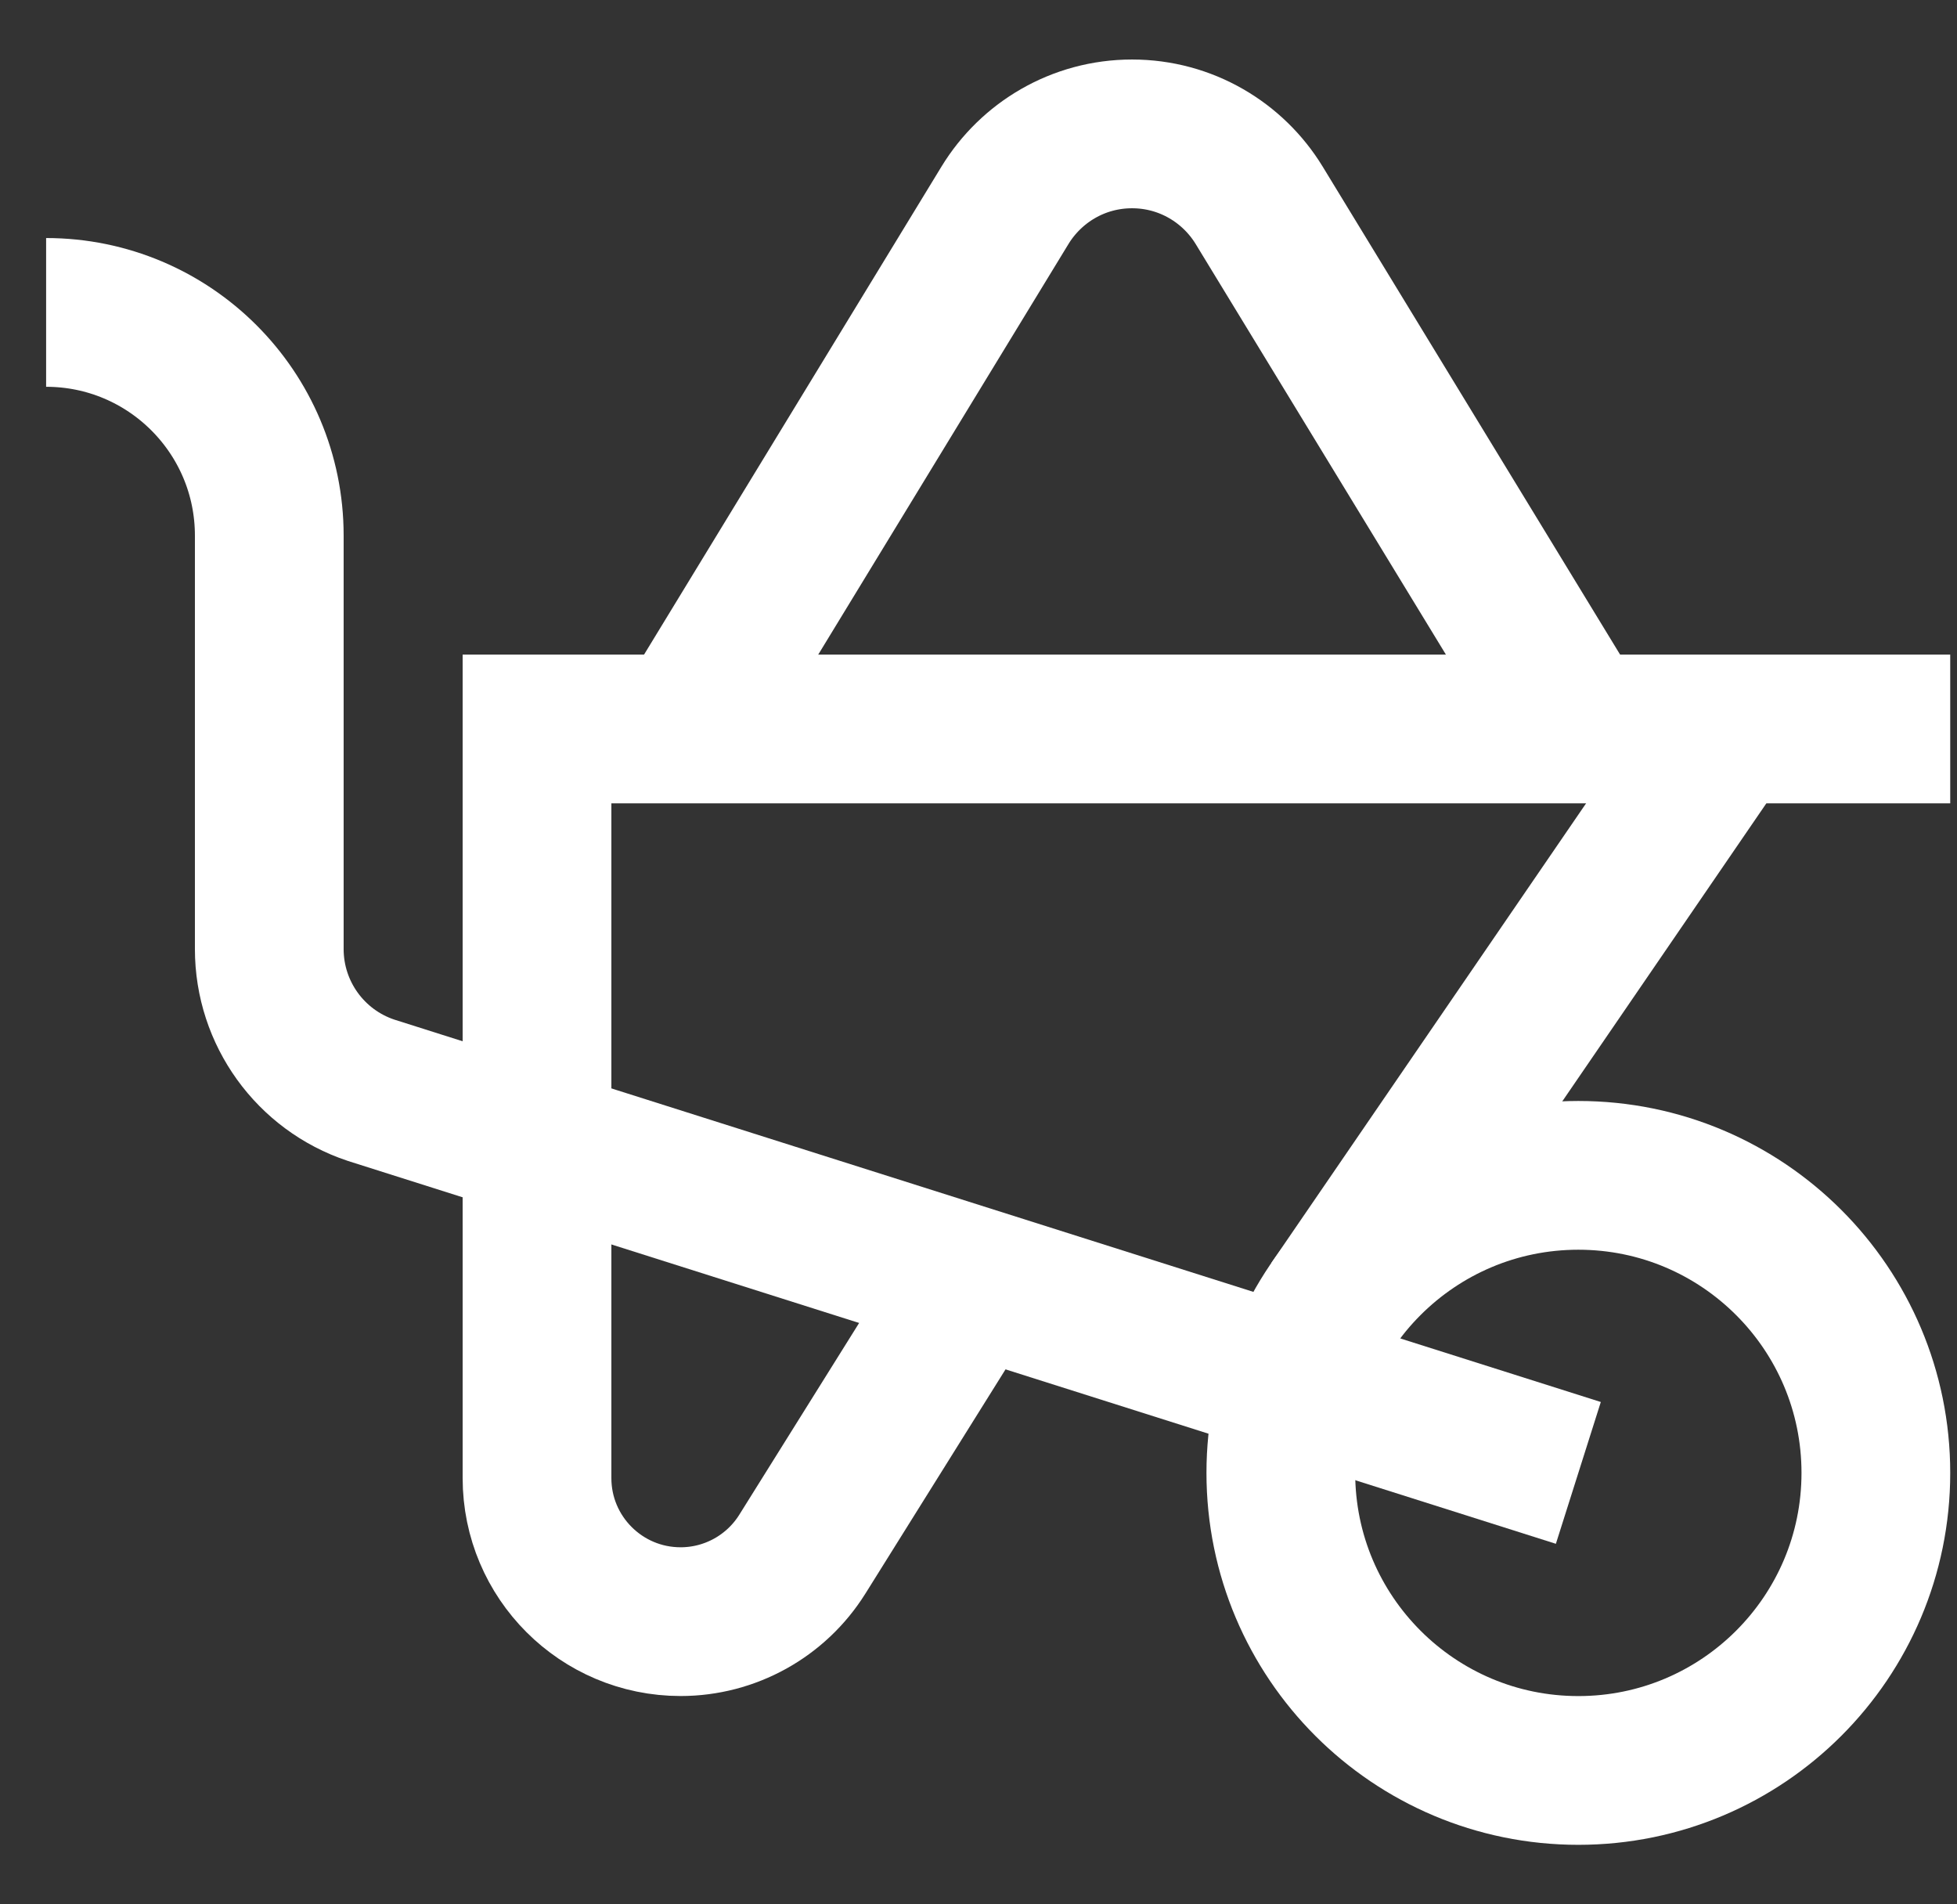
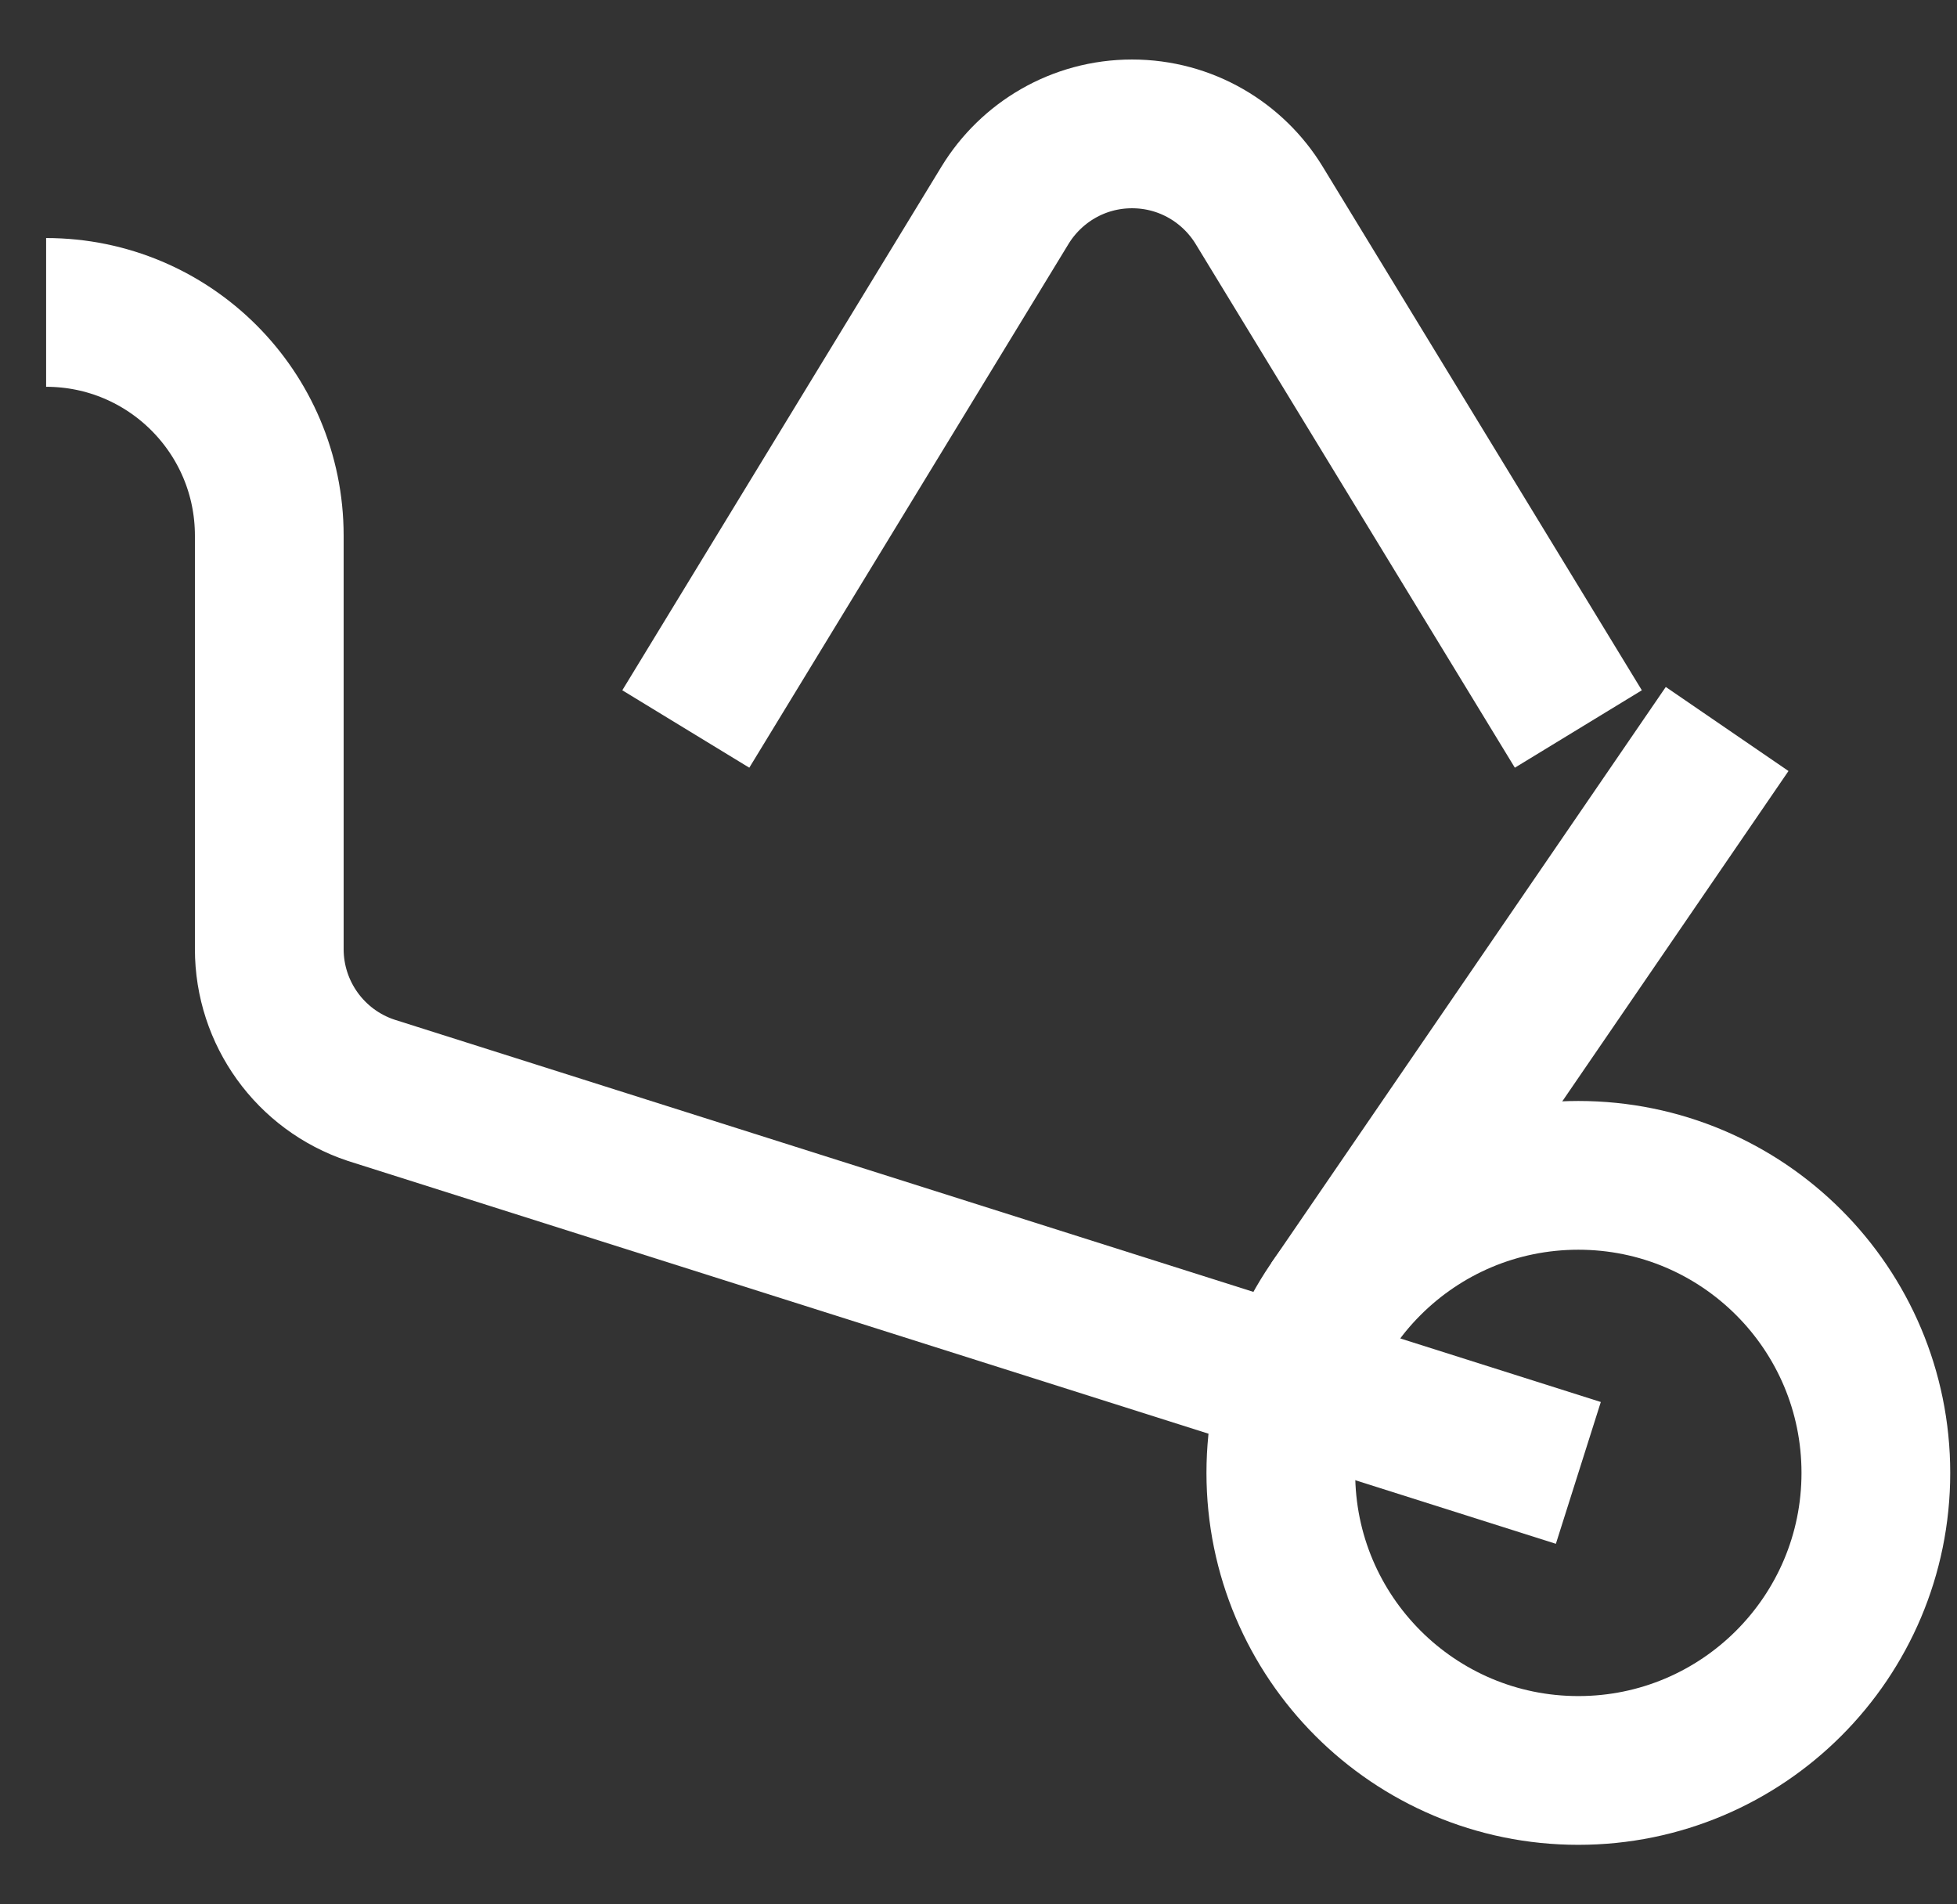
<svg xmlns="http://www.w3.org/2000/svg" width="37" height="36" viewBox="0 0 37 36" fill="none">
  <rect x="0" y="0" width="37" height="36" fill="#333333" stroke="none" />
  <g clip-path="url(#clip0_40000287_315)">
    <path d="M29.841 27.844L7.014 20.61C5.865 20.227 5.091 19.152 5.091 17.942V10.125C5.091 7.795 3.202 5.906 0.872 5.906" stroke="white" stroke-width="2.812" stroke-miterlimit="10" />
    <path d="M29.841 33.469C32.947 33.469 35.466 30.95 35.466 27.844C35.466 24.737 32.947 22.219 29.841 22.219C26.734 22.219 24.216 24.737 24.216 27.844C24.216 30.95 26.734 33.469 29.841 33.469Z" stroke="white" stroke-width="2.812" stroke-miterlimit="10" />
    <path d="M32.654 13.781L25.197 24.669" stroke="white" stroke-width="2.812" stroke-miterlimit="10" />
-     <path d="M10.153 23.156V13.781H36.872" stroke="white" stroke-width="2.812" stroke-miterlimit="10" />
    <path d="M12.966 13.781L19 3.882C19.494 3.072 20.385 2.531 21.403 2.531C22.421 2.531 23.313 3.072 23.807 3.882L29.841 13.781" stroke="white" stroke-width="2.812" stroke-miterlimit="10" />
-     <path d="M10.153 21.281V27.942C10.153 29.441 11.369 30.656 12.868 30.656C13.803 30.656 14.673 30.174 15.169 29.381L18.494 24.061" stroke="white" stroke-width="2.812" stroke-miterlimit="10" />
  </g>
  <defs>
    <clipPath id="clip0_40000287_315">
      <rect width="36" height="36" fill="white" transform="translate(0.872)" />
    </clipPath>
  </defs>
</svg>